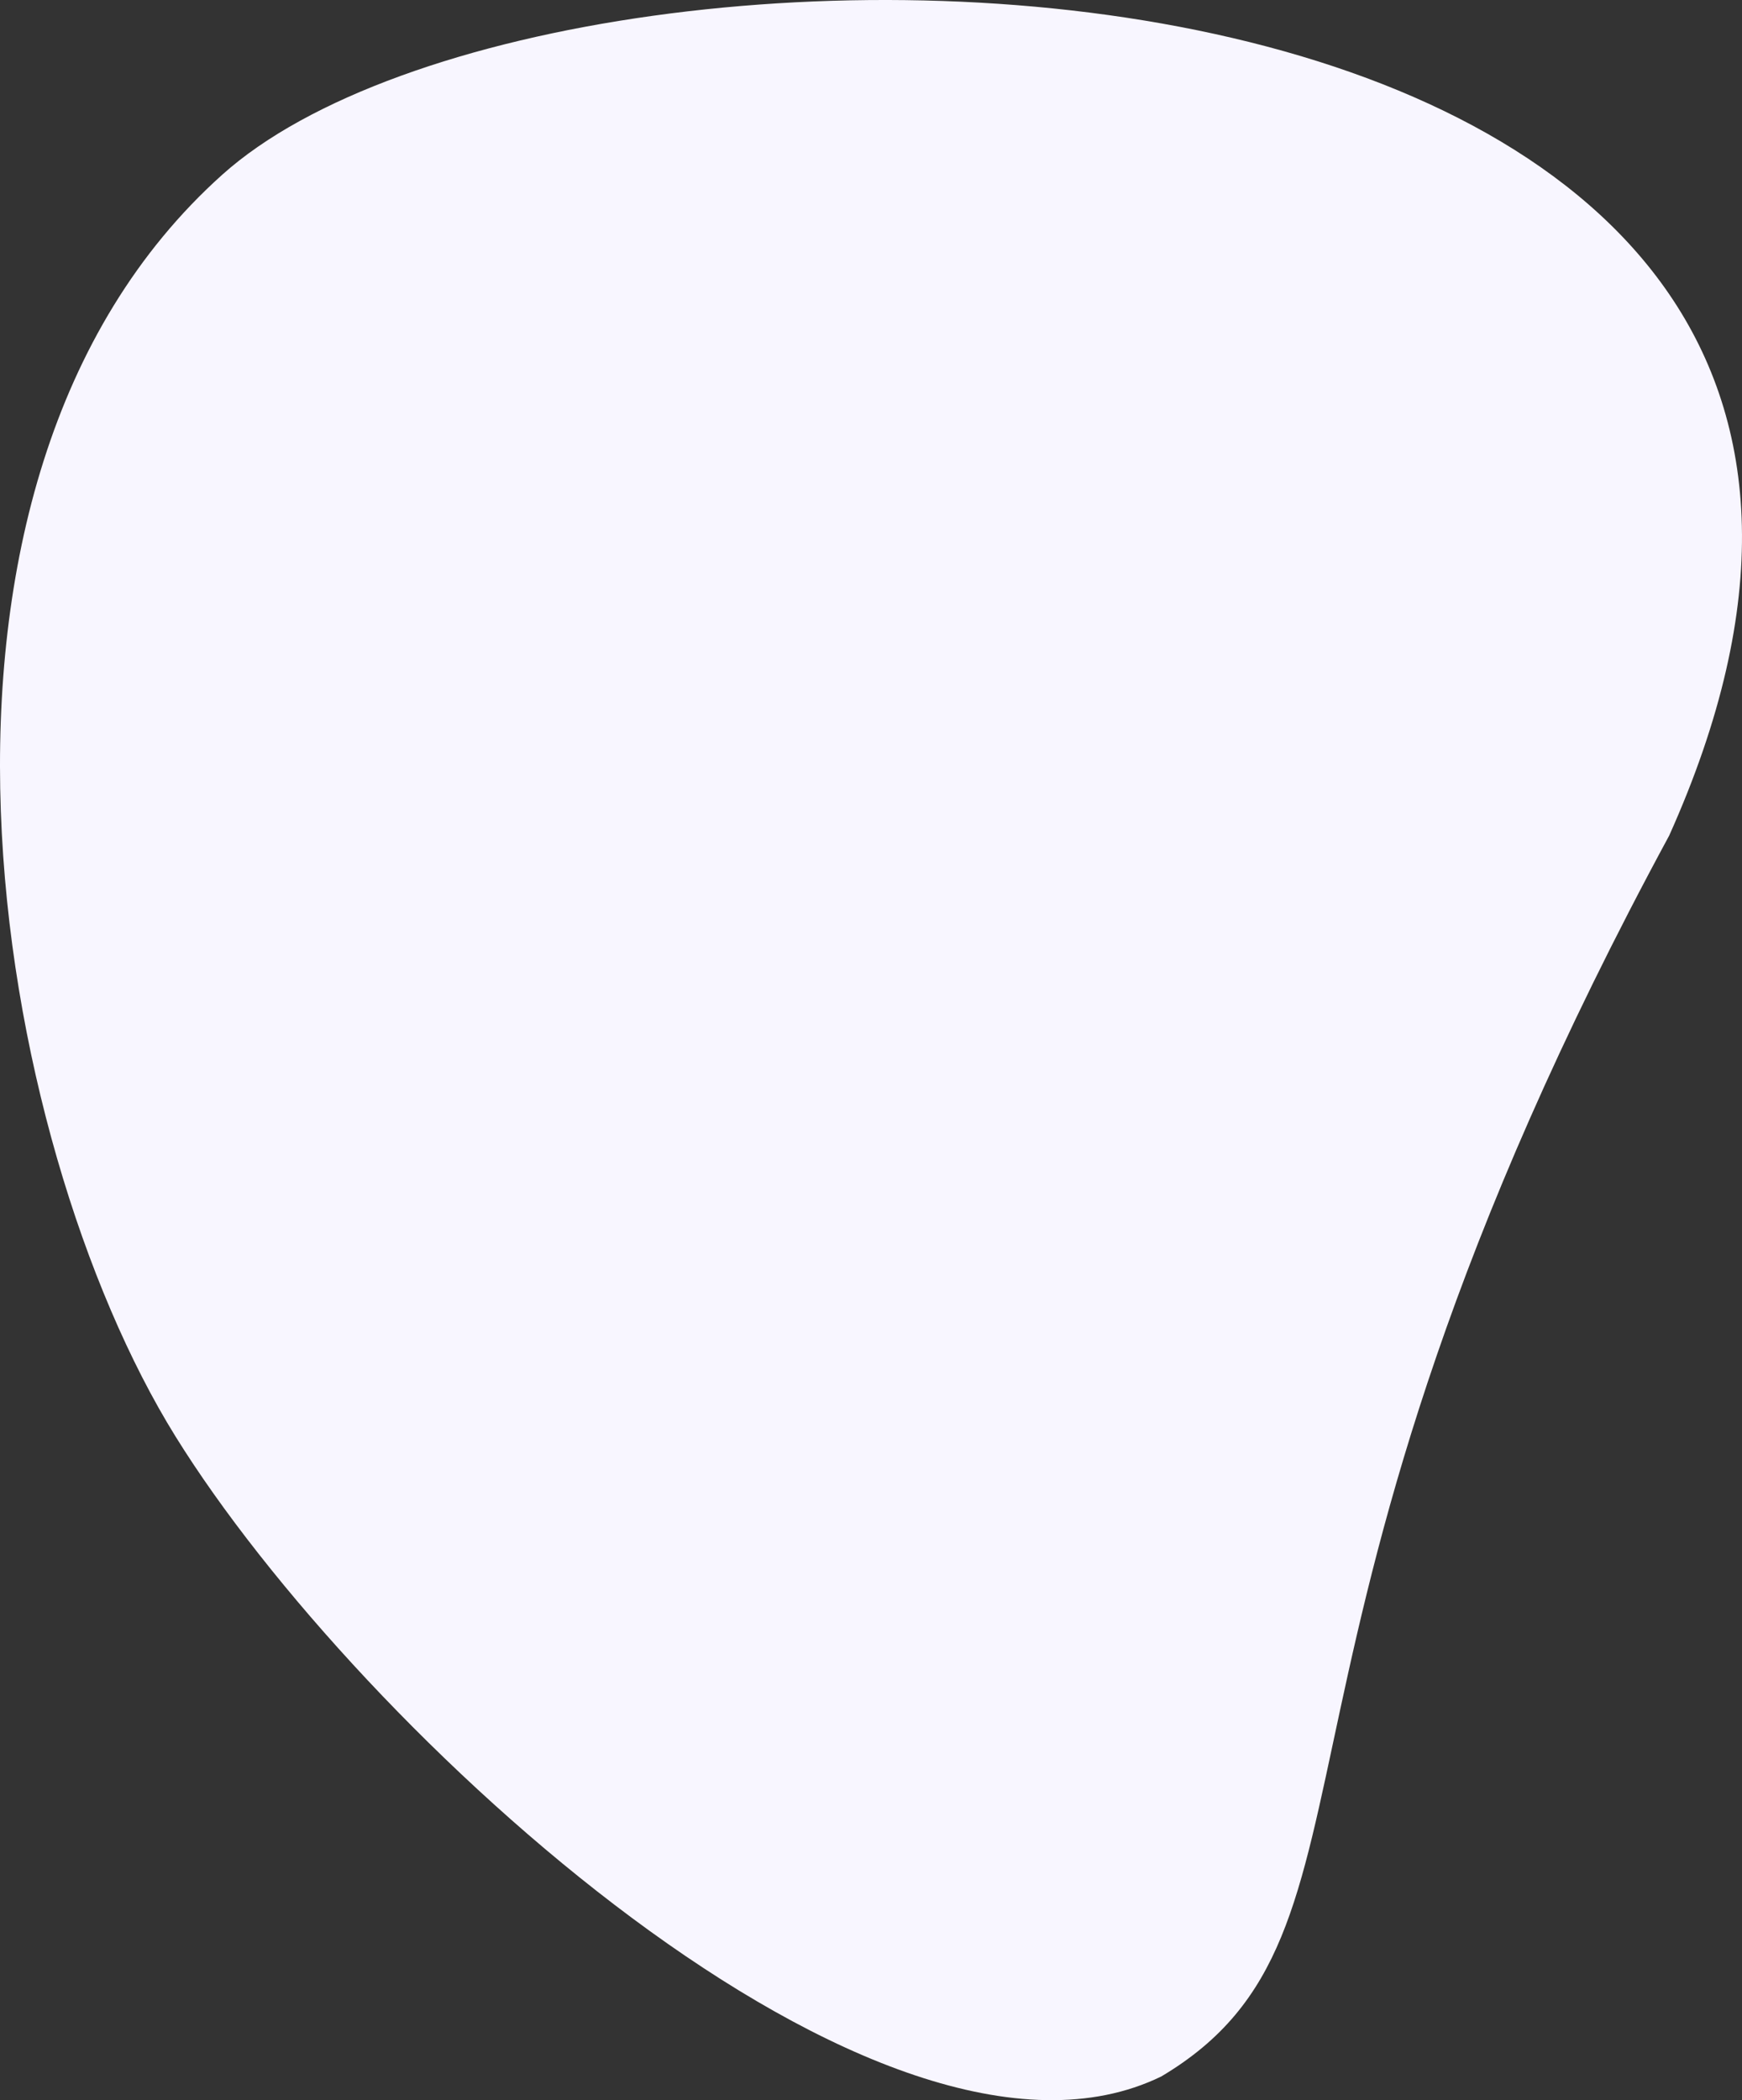
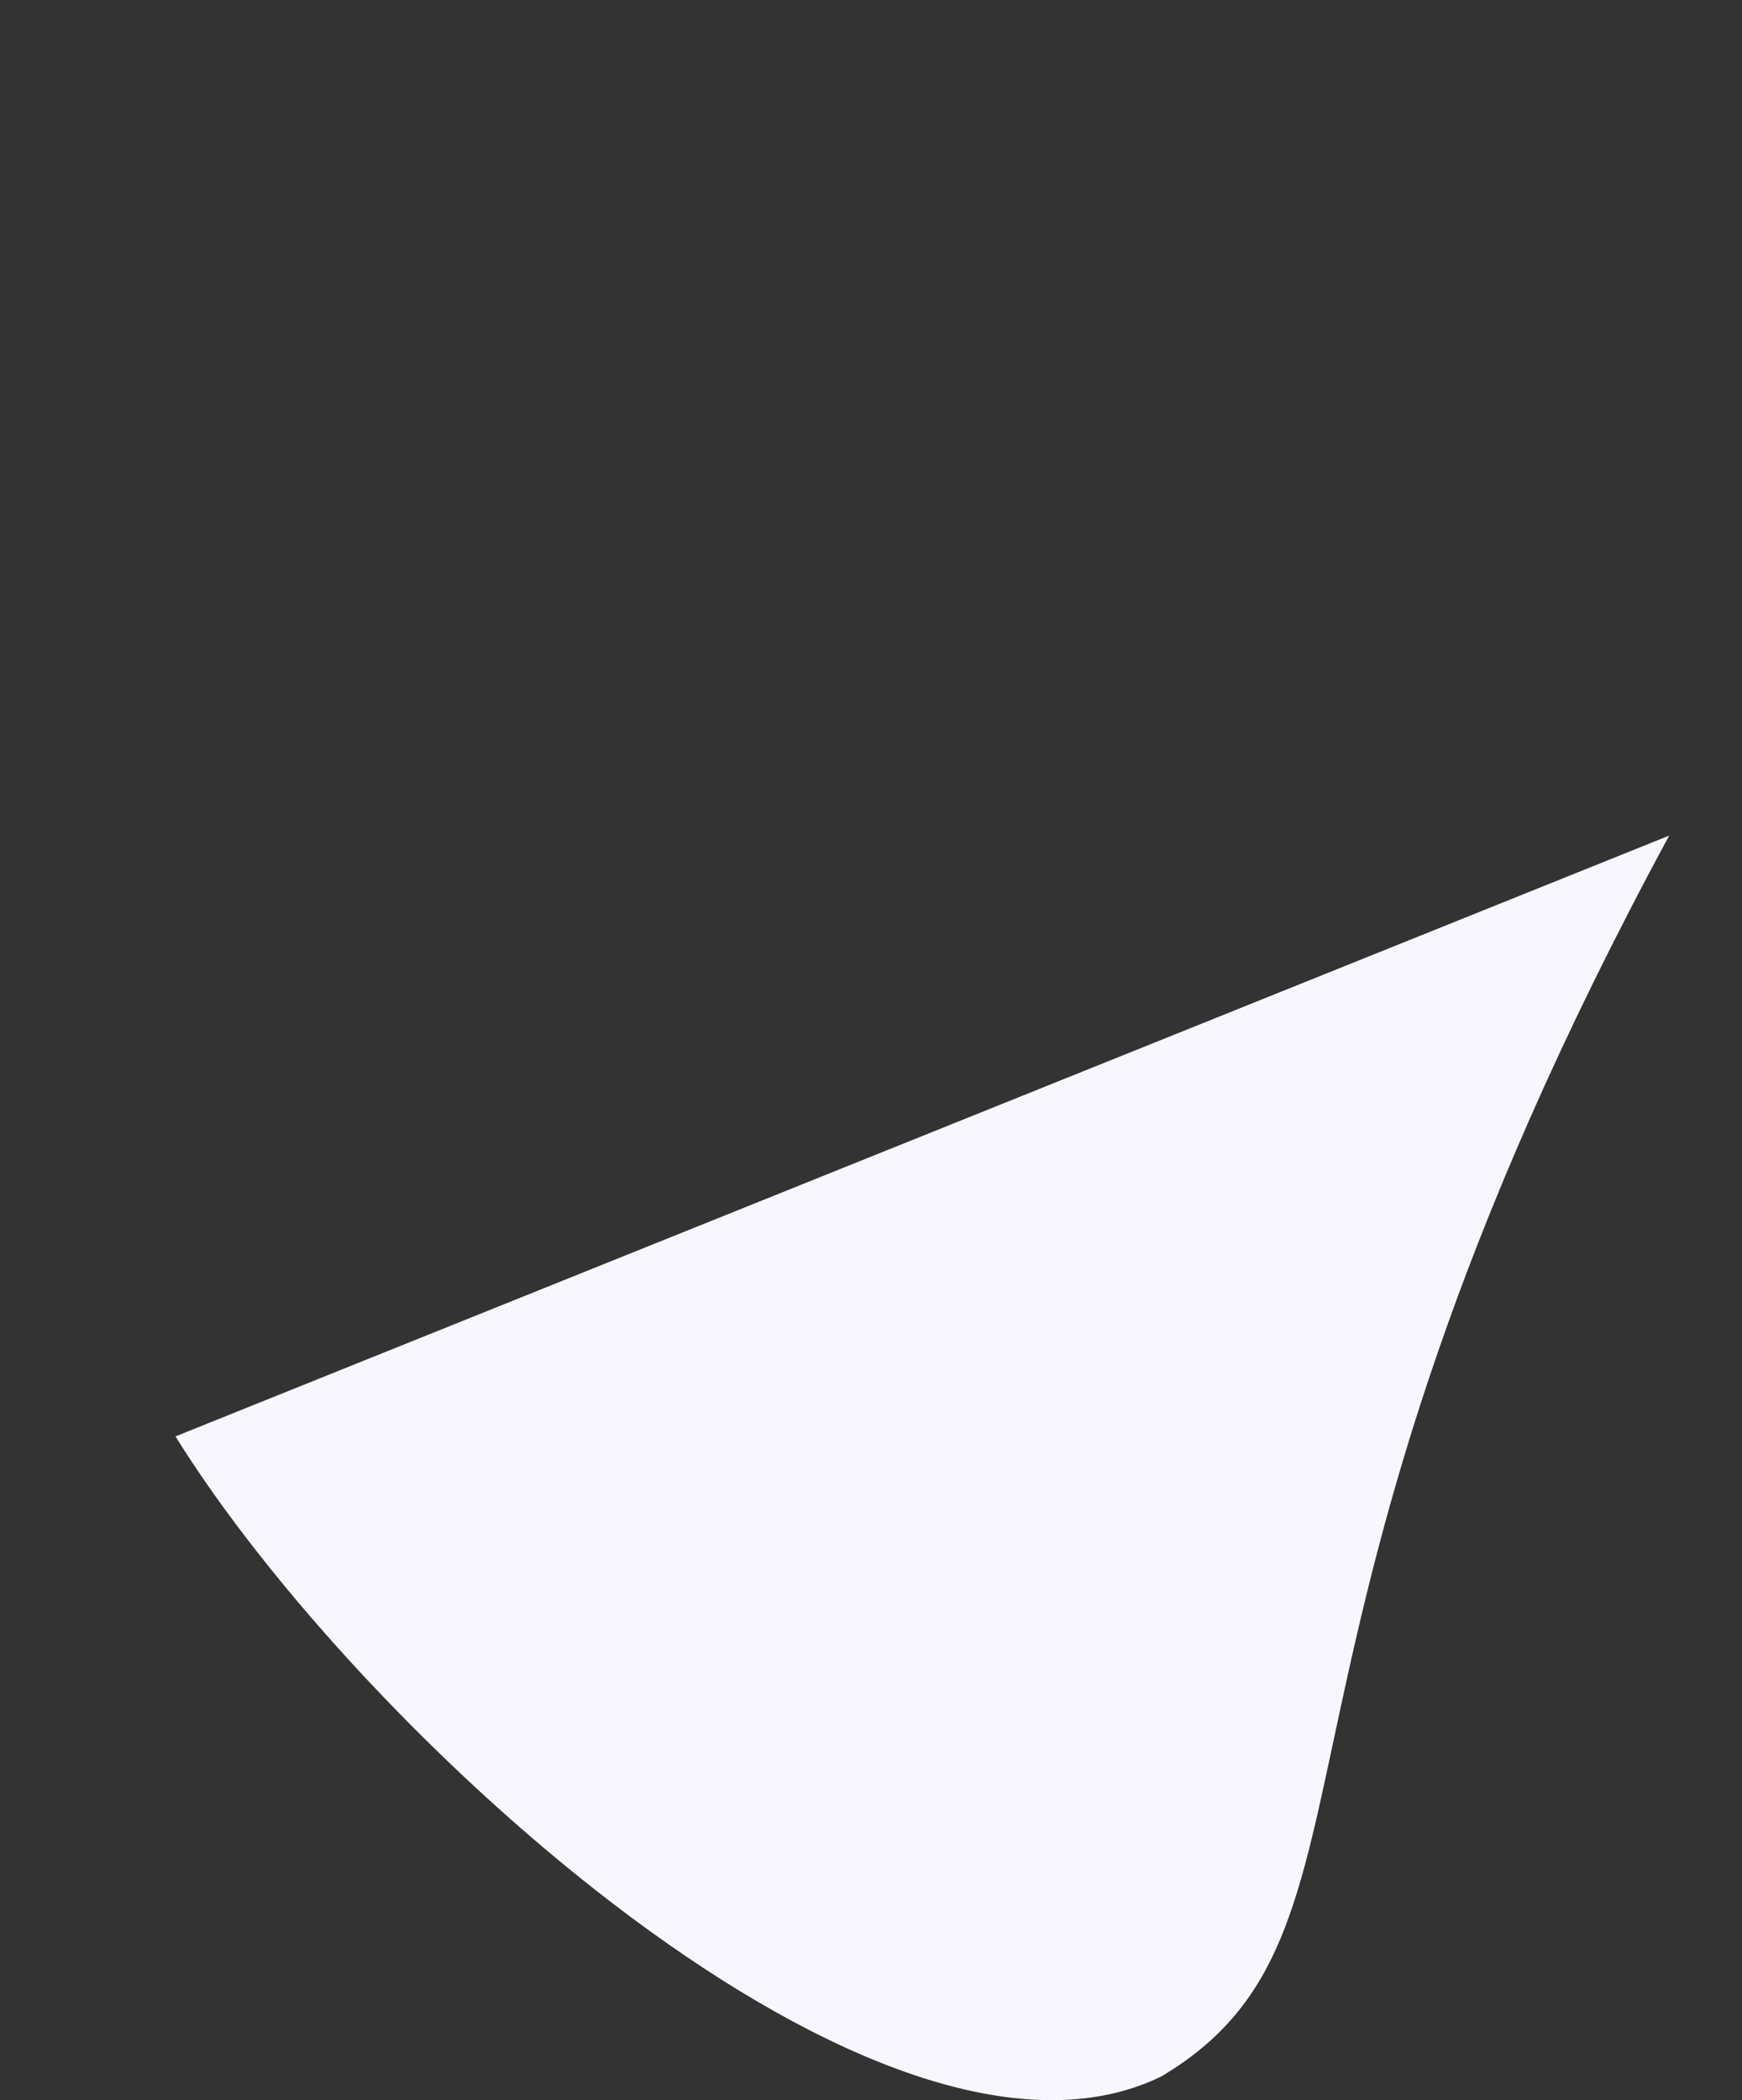
<svg xmlns="http://www.w3.org/2000/svg" width="151" height="182">
  <rect width="100%" height="100%" fill="#333333" stroke="none" />
-   <path d="M144.688 72.412c-38.534 71.205-22.84 94.943-44.03 107.536-24.241 11.782-69.59-29.909-85.447-55.47C-.647 98.914-10.654 41.962 19.265 15.14 49.184-11.682 181.129-8.708 144.688 72.412z" fill="#F8F6FF" />
+   <path d="M144.688 72.412c-38.534 71.205-22.84 94.943-44.03 107.536-24.241 11.782-69.59-29.909-85.447-55.47z" fill="#F8F6FF" />
</svg>